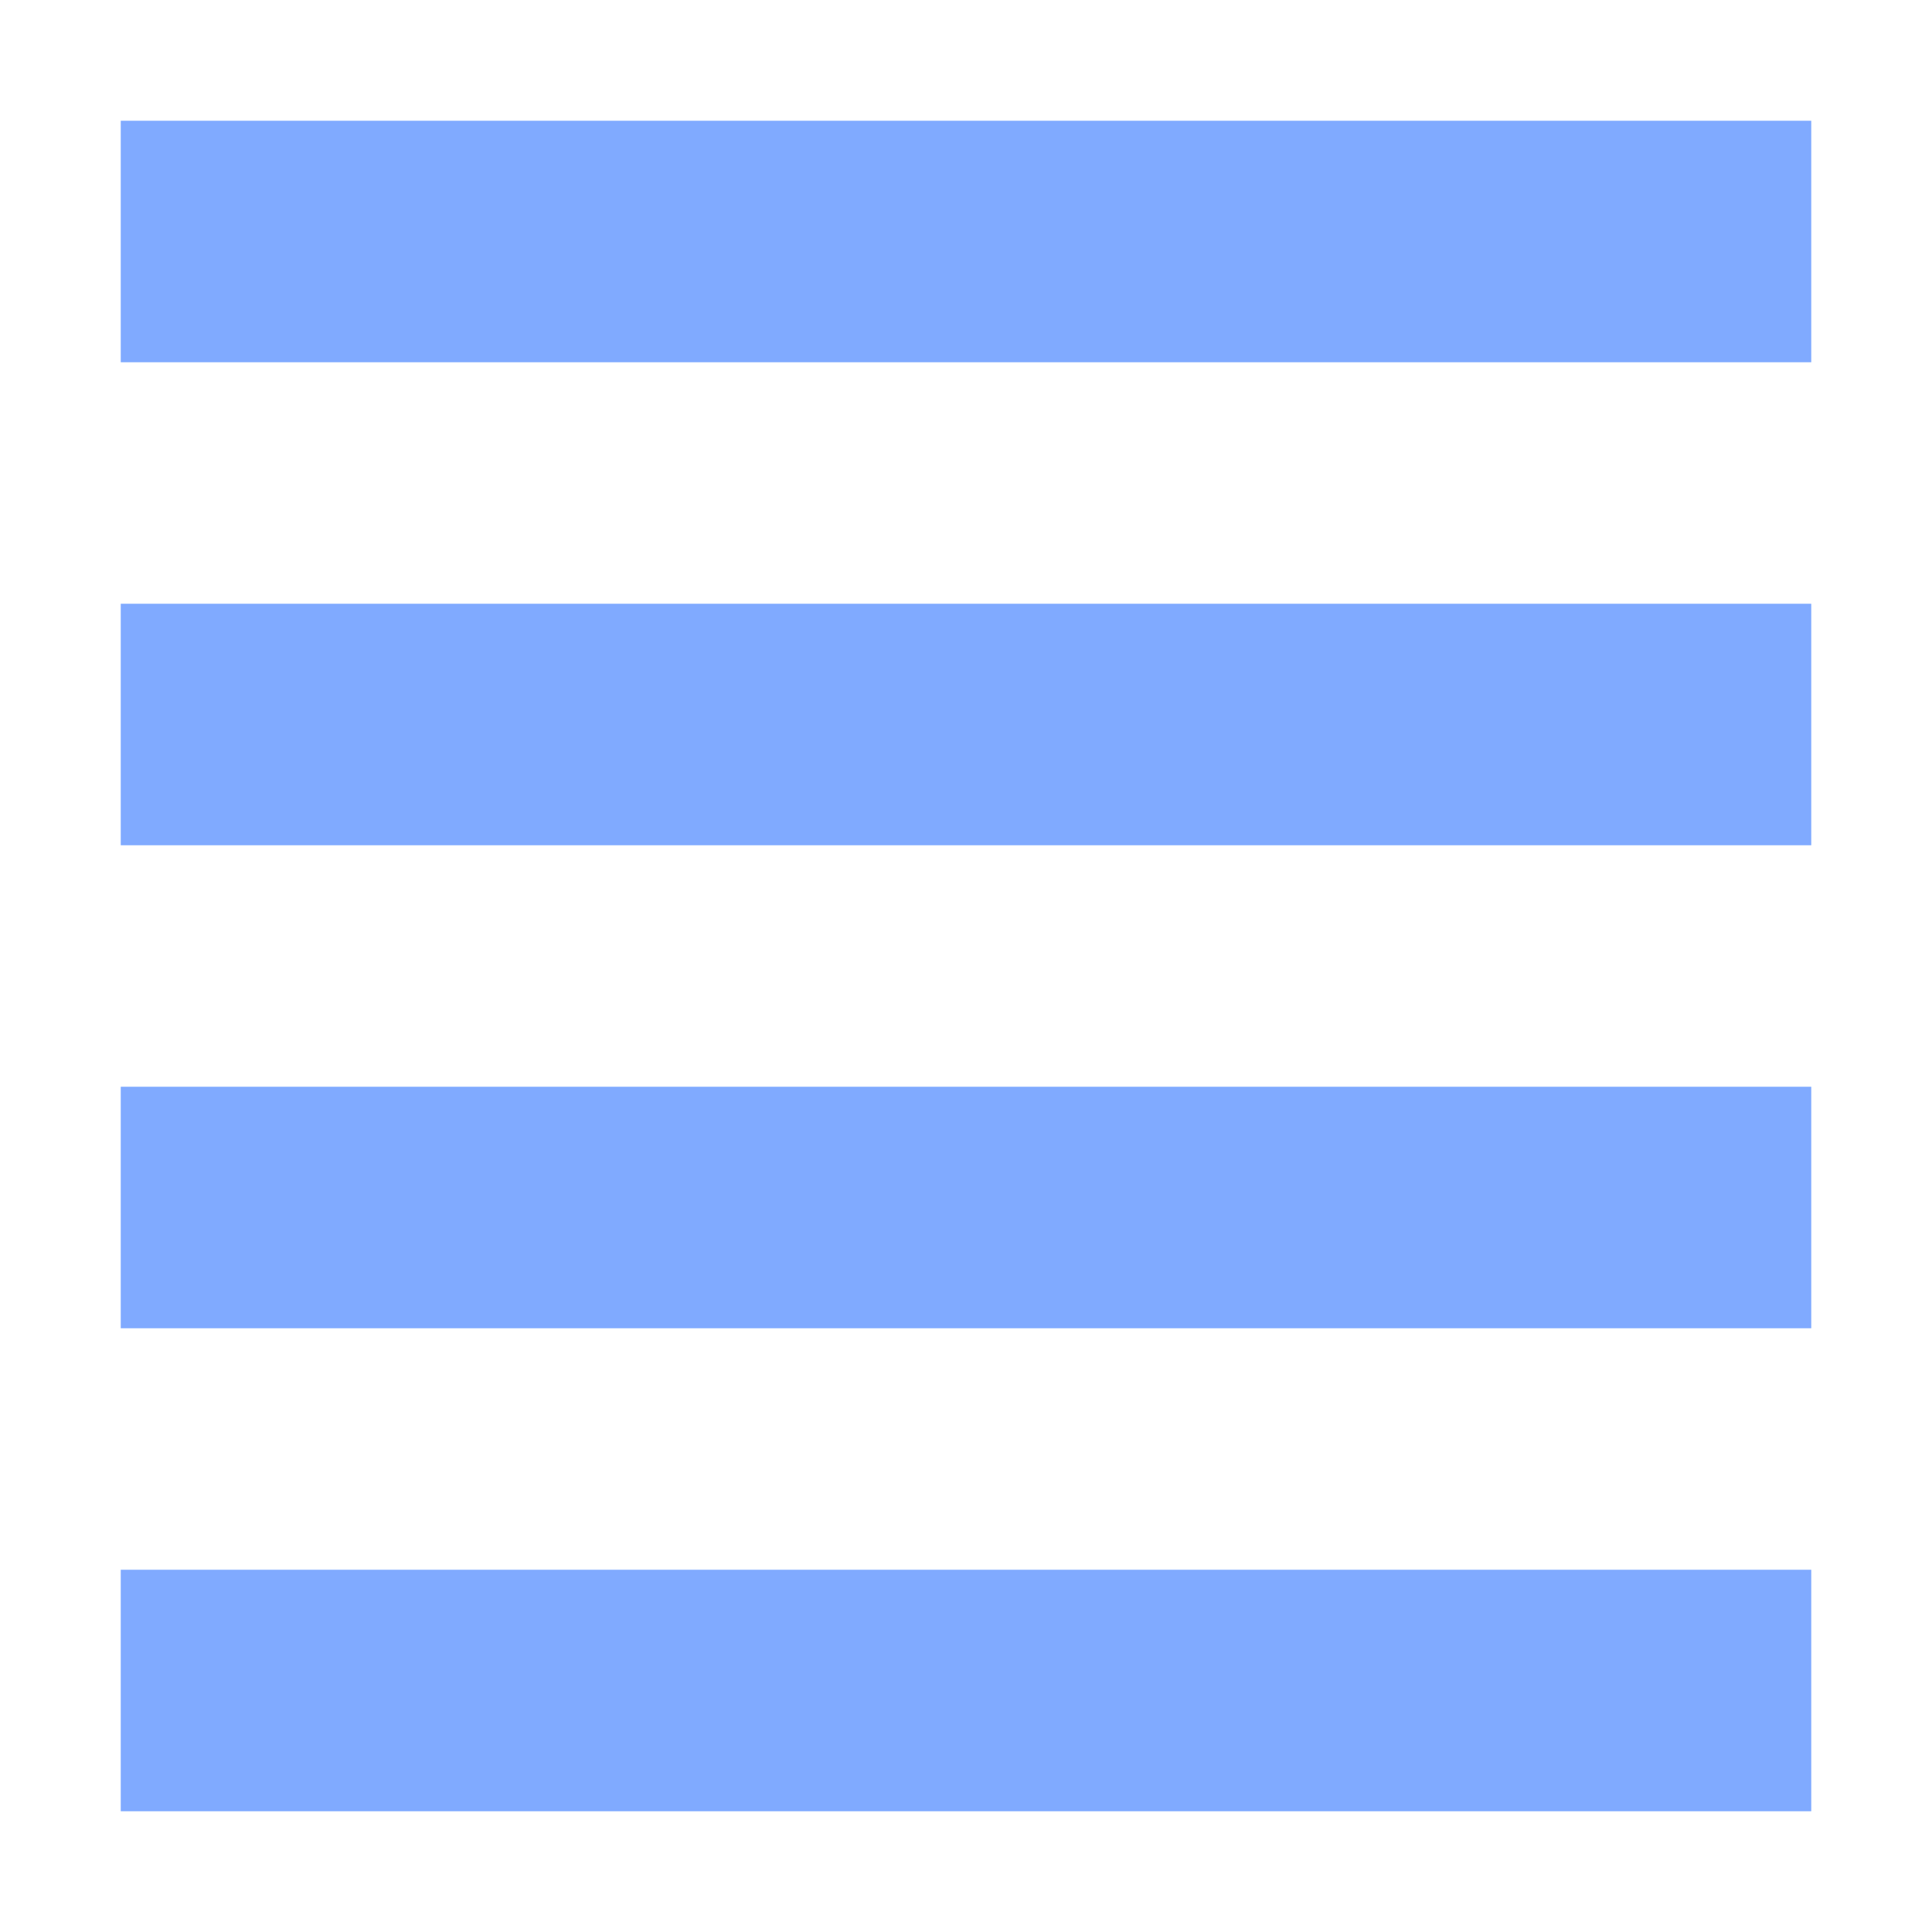
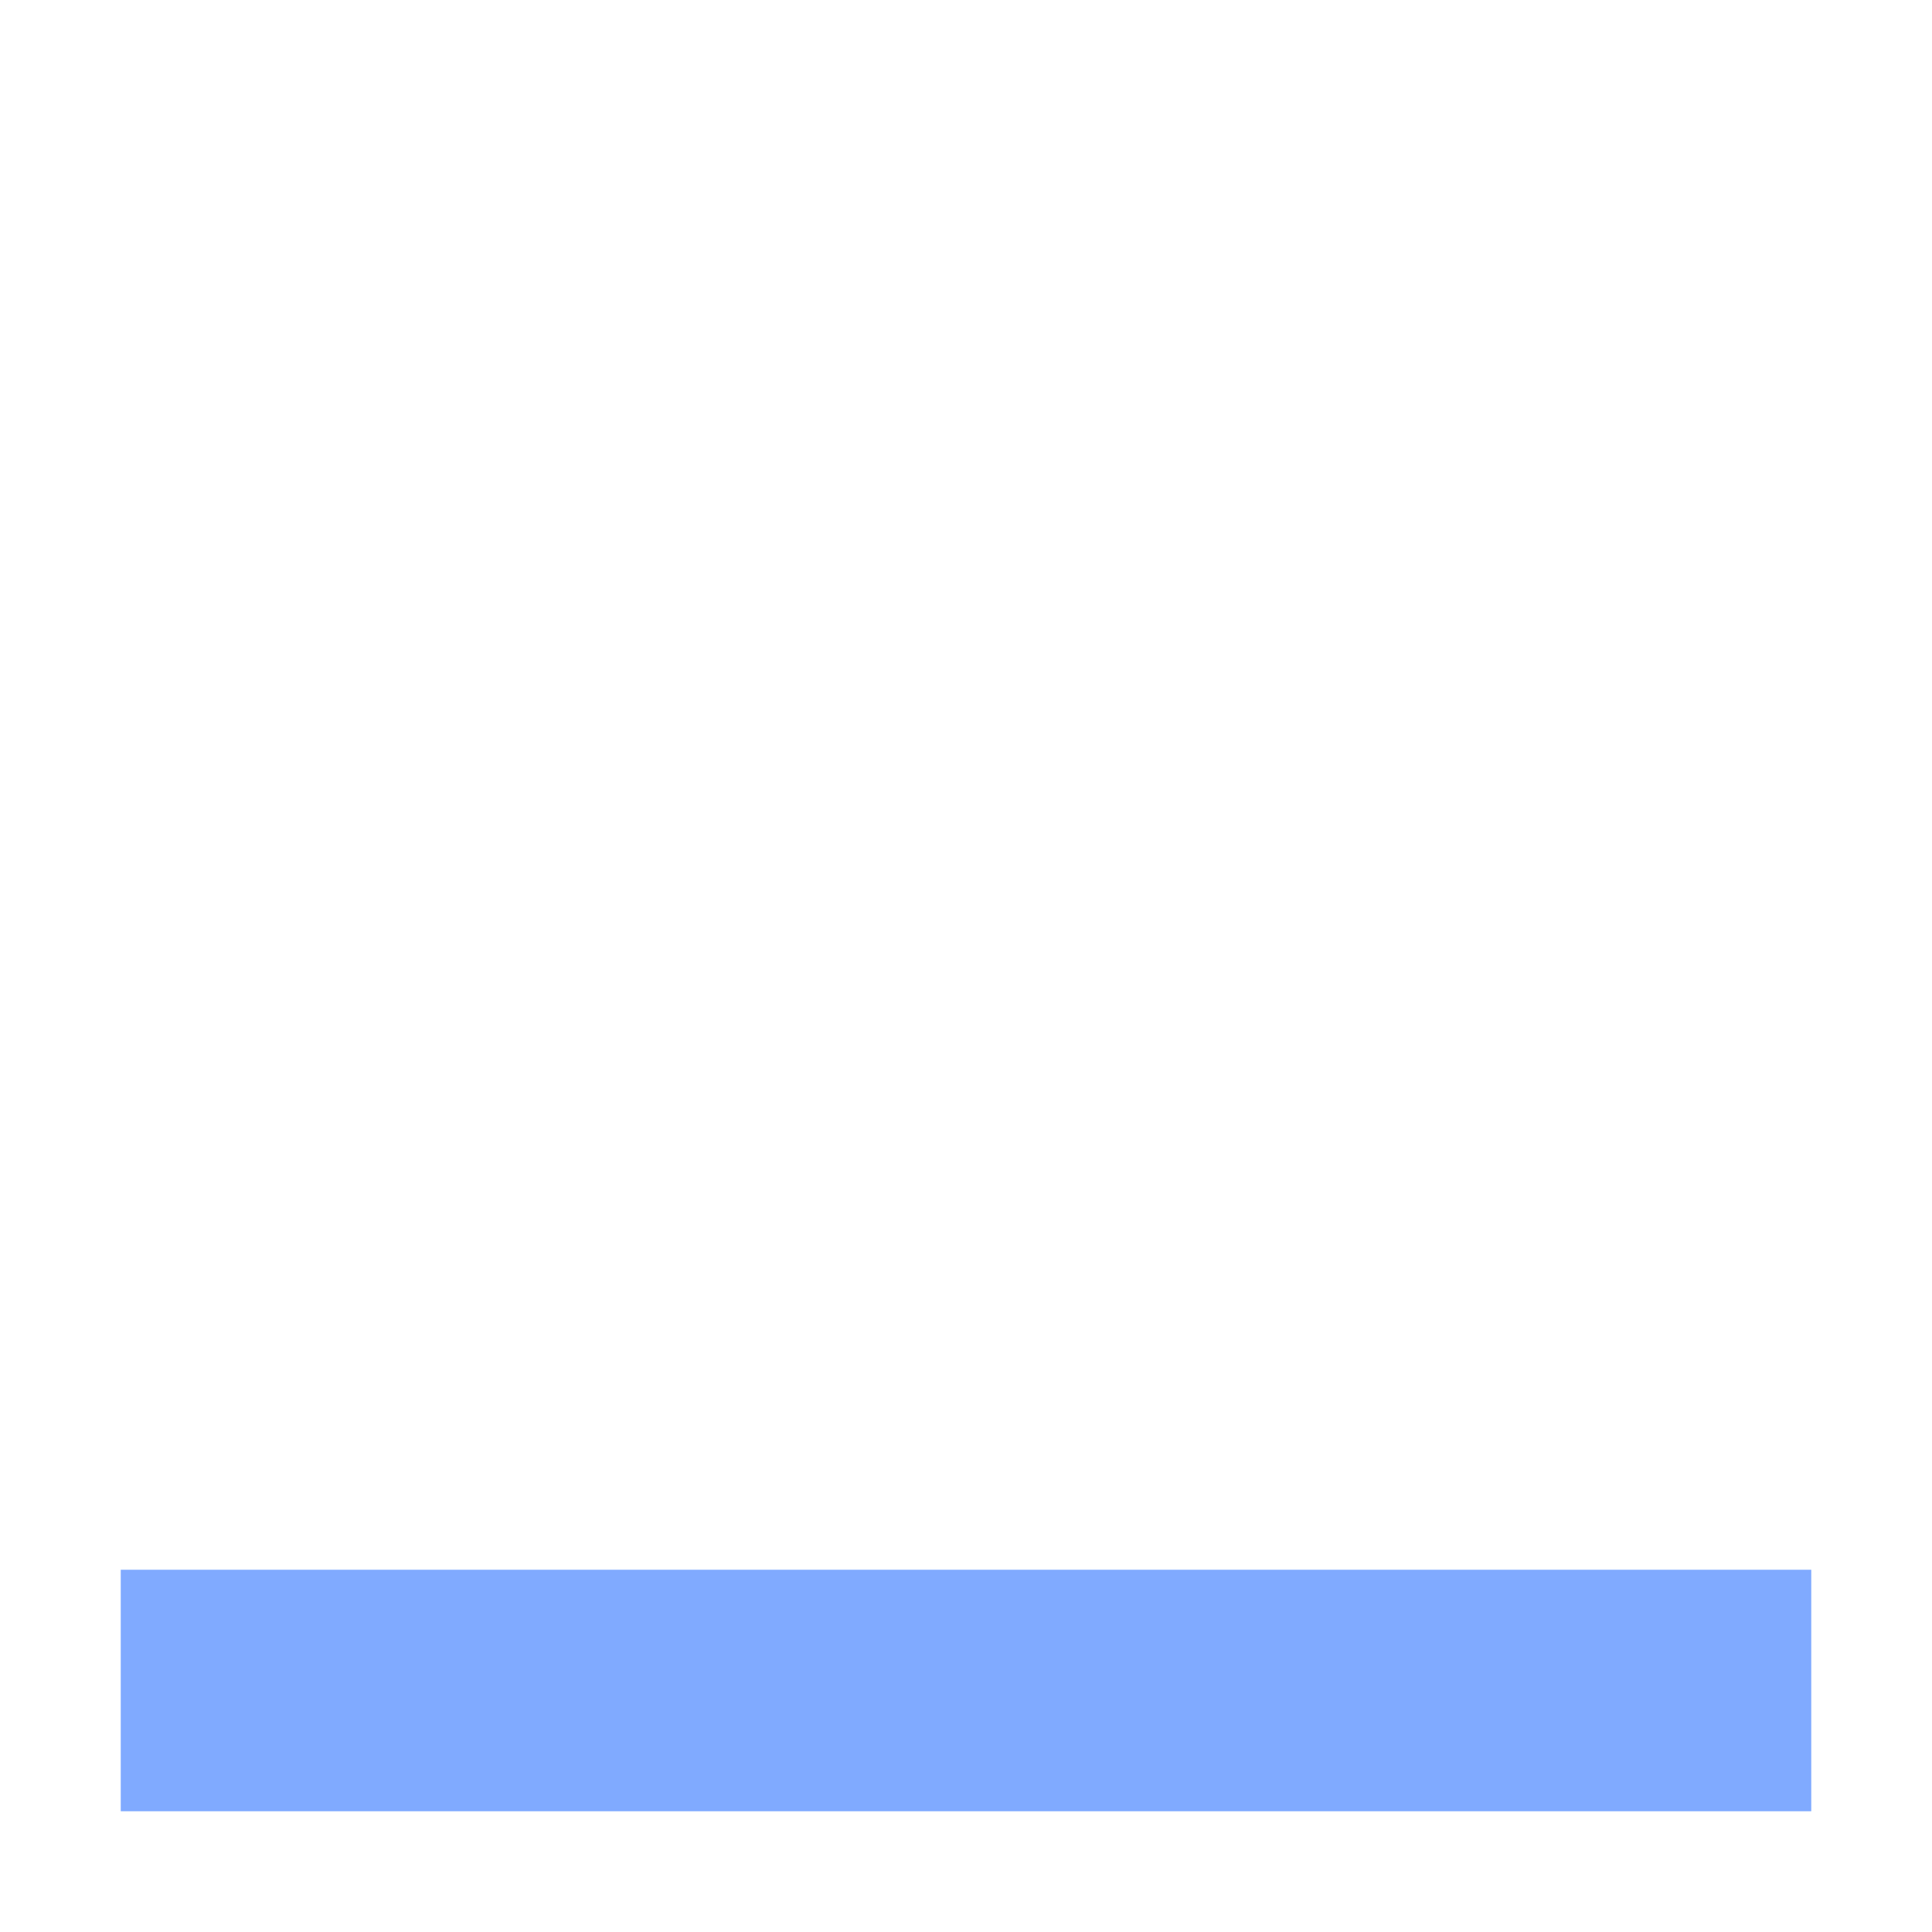
<svg xmlns="http://www.w3.org/2000/svg" width="16" height="16" version="1.1">
-   <path style="fill:#80aaff" d="M 1,1 H 15 V 3 H 1 Z" />
-   <path style="fill:#80aaff" d="M 1,5 H 15 V 7 H 1 Z" />
-   <path style="fill:#80aaff" d="M 1,9 H 15 V 11 H 1 Z" />
  <path style="fill:#80aaff" d="M 1,13 H 15 V 15 H 1 Z" />
</svg>